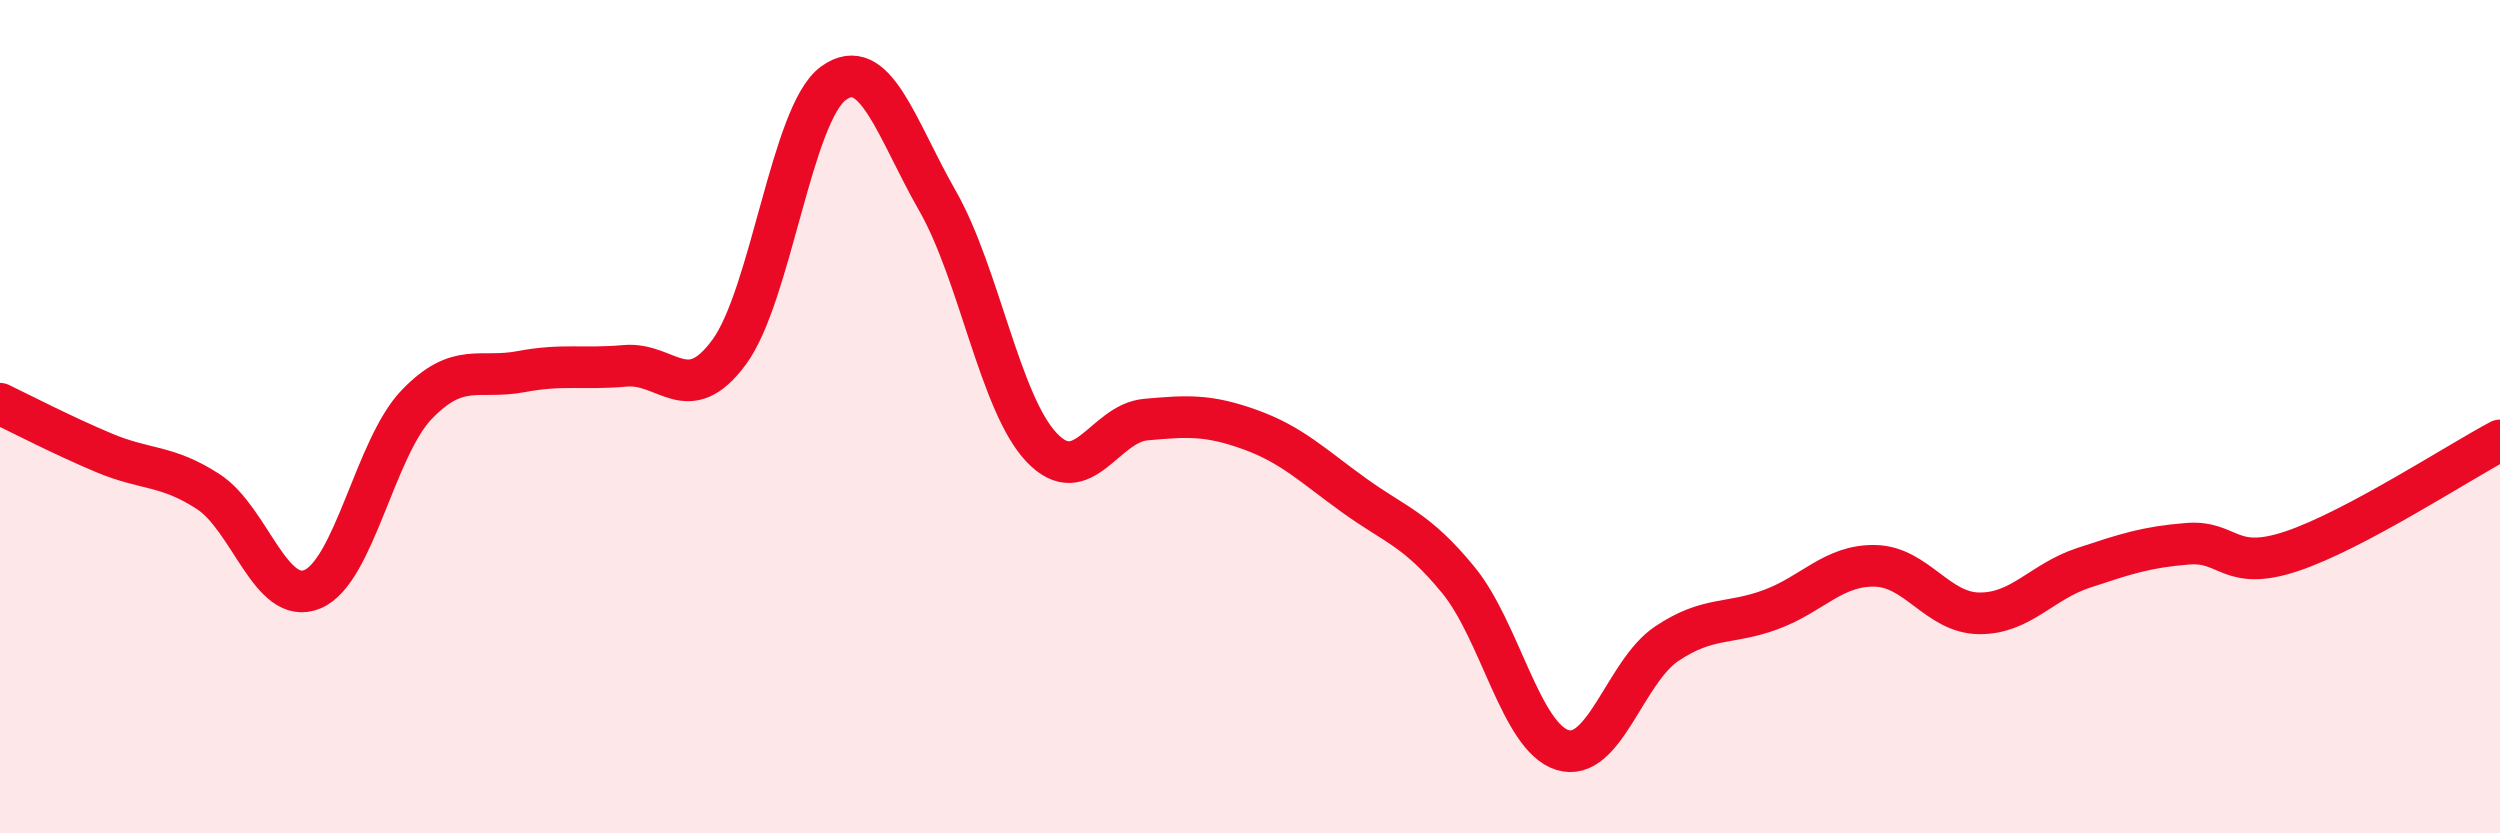
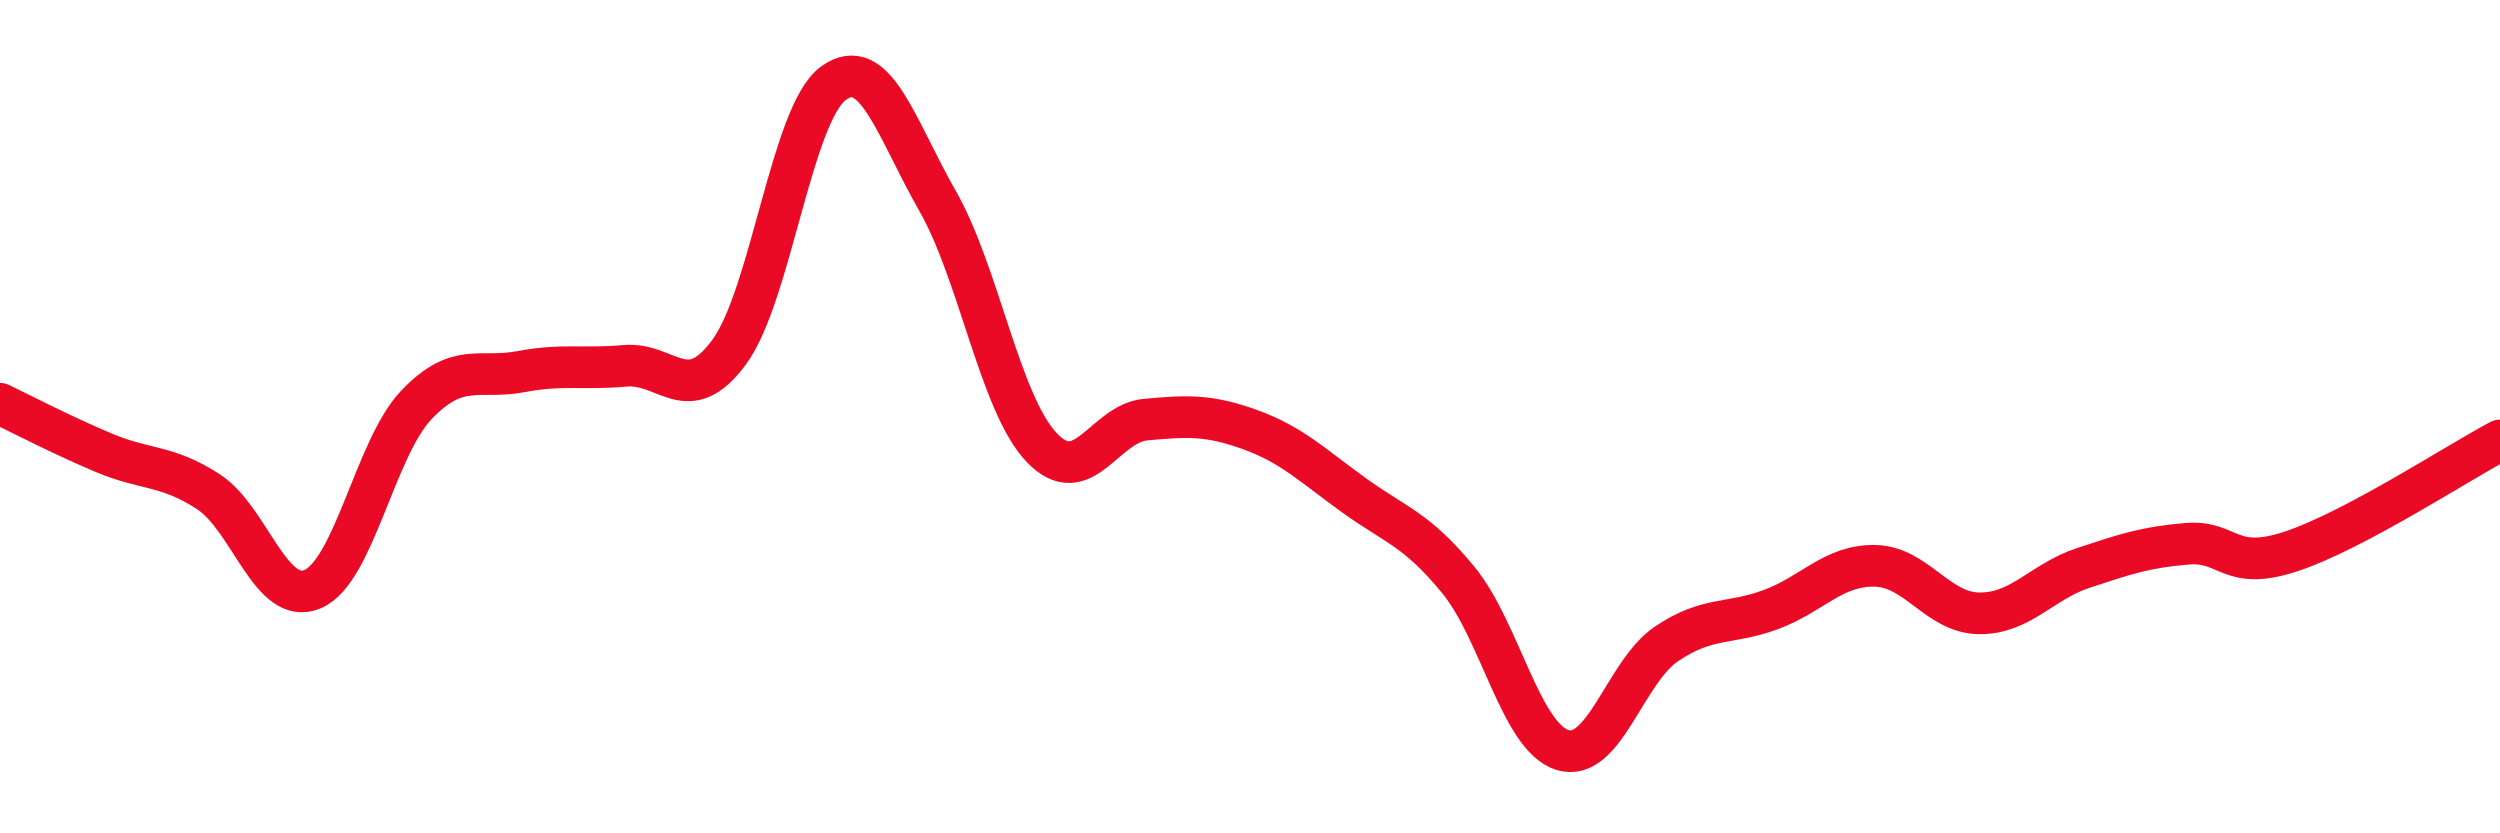
<svg xmlns="http://www.w3.org/2000/svg" width="60" height="20" viewBox="0 0 60 20">
-   <path d="M 0,9.69 C 0.5,9.93 1.5,10.45 2.5,10.87 C 3.5,11.29 4,11.15 5,11.8 C 6,12.45 6.5,14.56 7.5,14.14 C 8.5,13.72 9,10.75 10,9.71 C 11,8.67 11.5,9.11 12.5,8.92 C 13.5,8.73 14,8.87 15,8.78 C 16,8.69 16.5,9.81 17.5,8.45 C 18.5,7.09 19,2.73 20,2 C 21,1.27 21.5,3.07 22.5,4.82 C 23.5,6.57 24,9.69 25,10.74 C 26,11.79 26.5,10.16 27.5,10.07 C 28.5,9.98 29,9.95 30,10.31 C 31,10.67 31.5,11.17 32.5,11.89 C 33.5,12.61 34,12.7 35,13.92 C 36,15.14 36.5,17.69 37.5,18 C 38.5,18.31 39,16.12 40,15.45 C 41,14.78 41.5,15 42.5,14.63 C 43.5,14.26 44,13.56 45,13.58 C 46,13.6 46.5,14.71 47.5,14.72 C 48.5,14.73 49,13.96 50,13.63 C 51,13.3 51.5,13.13 52.5,13.05 C 53.5,12.97 53.5,13.73 55,13.23 C 56.5,12.73 59,11.1 60,10.57L60 20L0 20Z" fill="#EB0A25" opacity="0.1" stroke-linecap="round" stroke-linejoin="round" />
  <path d="M 0,9.69 C 0.5,9.93 1.5,10.45 2.5,10.87 C 3.5,11.29 4,11.15 5,11.8 C 6,12.45 6.5,14.56 7.5,14.14 C 8.5,13.72 9,10.75 10,9.71 C 11,8.67 11.5,9.11 12.5,8.92 C 13.5,8.73 14,8.87 15,8.78 C 16,8.69 16.5,9.81 17.5,8.45 C 18.5,7.09 19,2.73 20,2 C 21,1.27 21.5,3.07 22.5,4.82 C 23.5,6.57 24,9.69 25,10.74 C 26,11.79 26.5,10.16 27.5,10.07 C 28.5,9.98 29,9.95 30,10.31 C 31,10.67 31.5,11.17 32.5,11.89 C 33.5,12.61 34,12.7 35,13.92 C 36,15.14 36.5,17.69 37.5,18 C 38.5,18.31 39,16.12 40,15.45 C 41,14.78 41.5,15 42.5,14.63 C 43.5,14.26 44,13.56 45,13.58 C 46,13.6 46.5,14.71 47.5,14.72 C 48.5,14.73 49,13.96 50,13.63 C 51,13.3 51.5,13.13 52.5,13.05 C 53.5,12.97 53.5,13.73 55,13.23 C 56.5,12.73 59,11.1 60,10.57" stroke="#EB0A25" stroke-width="1" fill="none" stroke-linecap="round" stroke-linejoin="round" />
</svg>